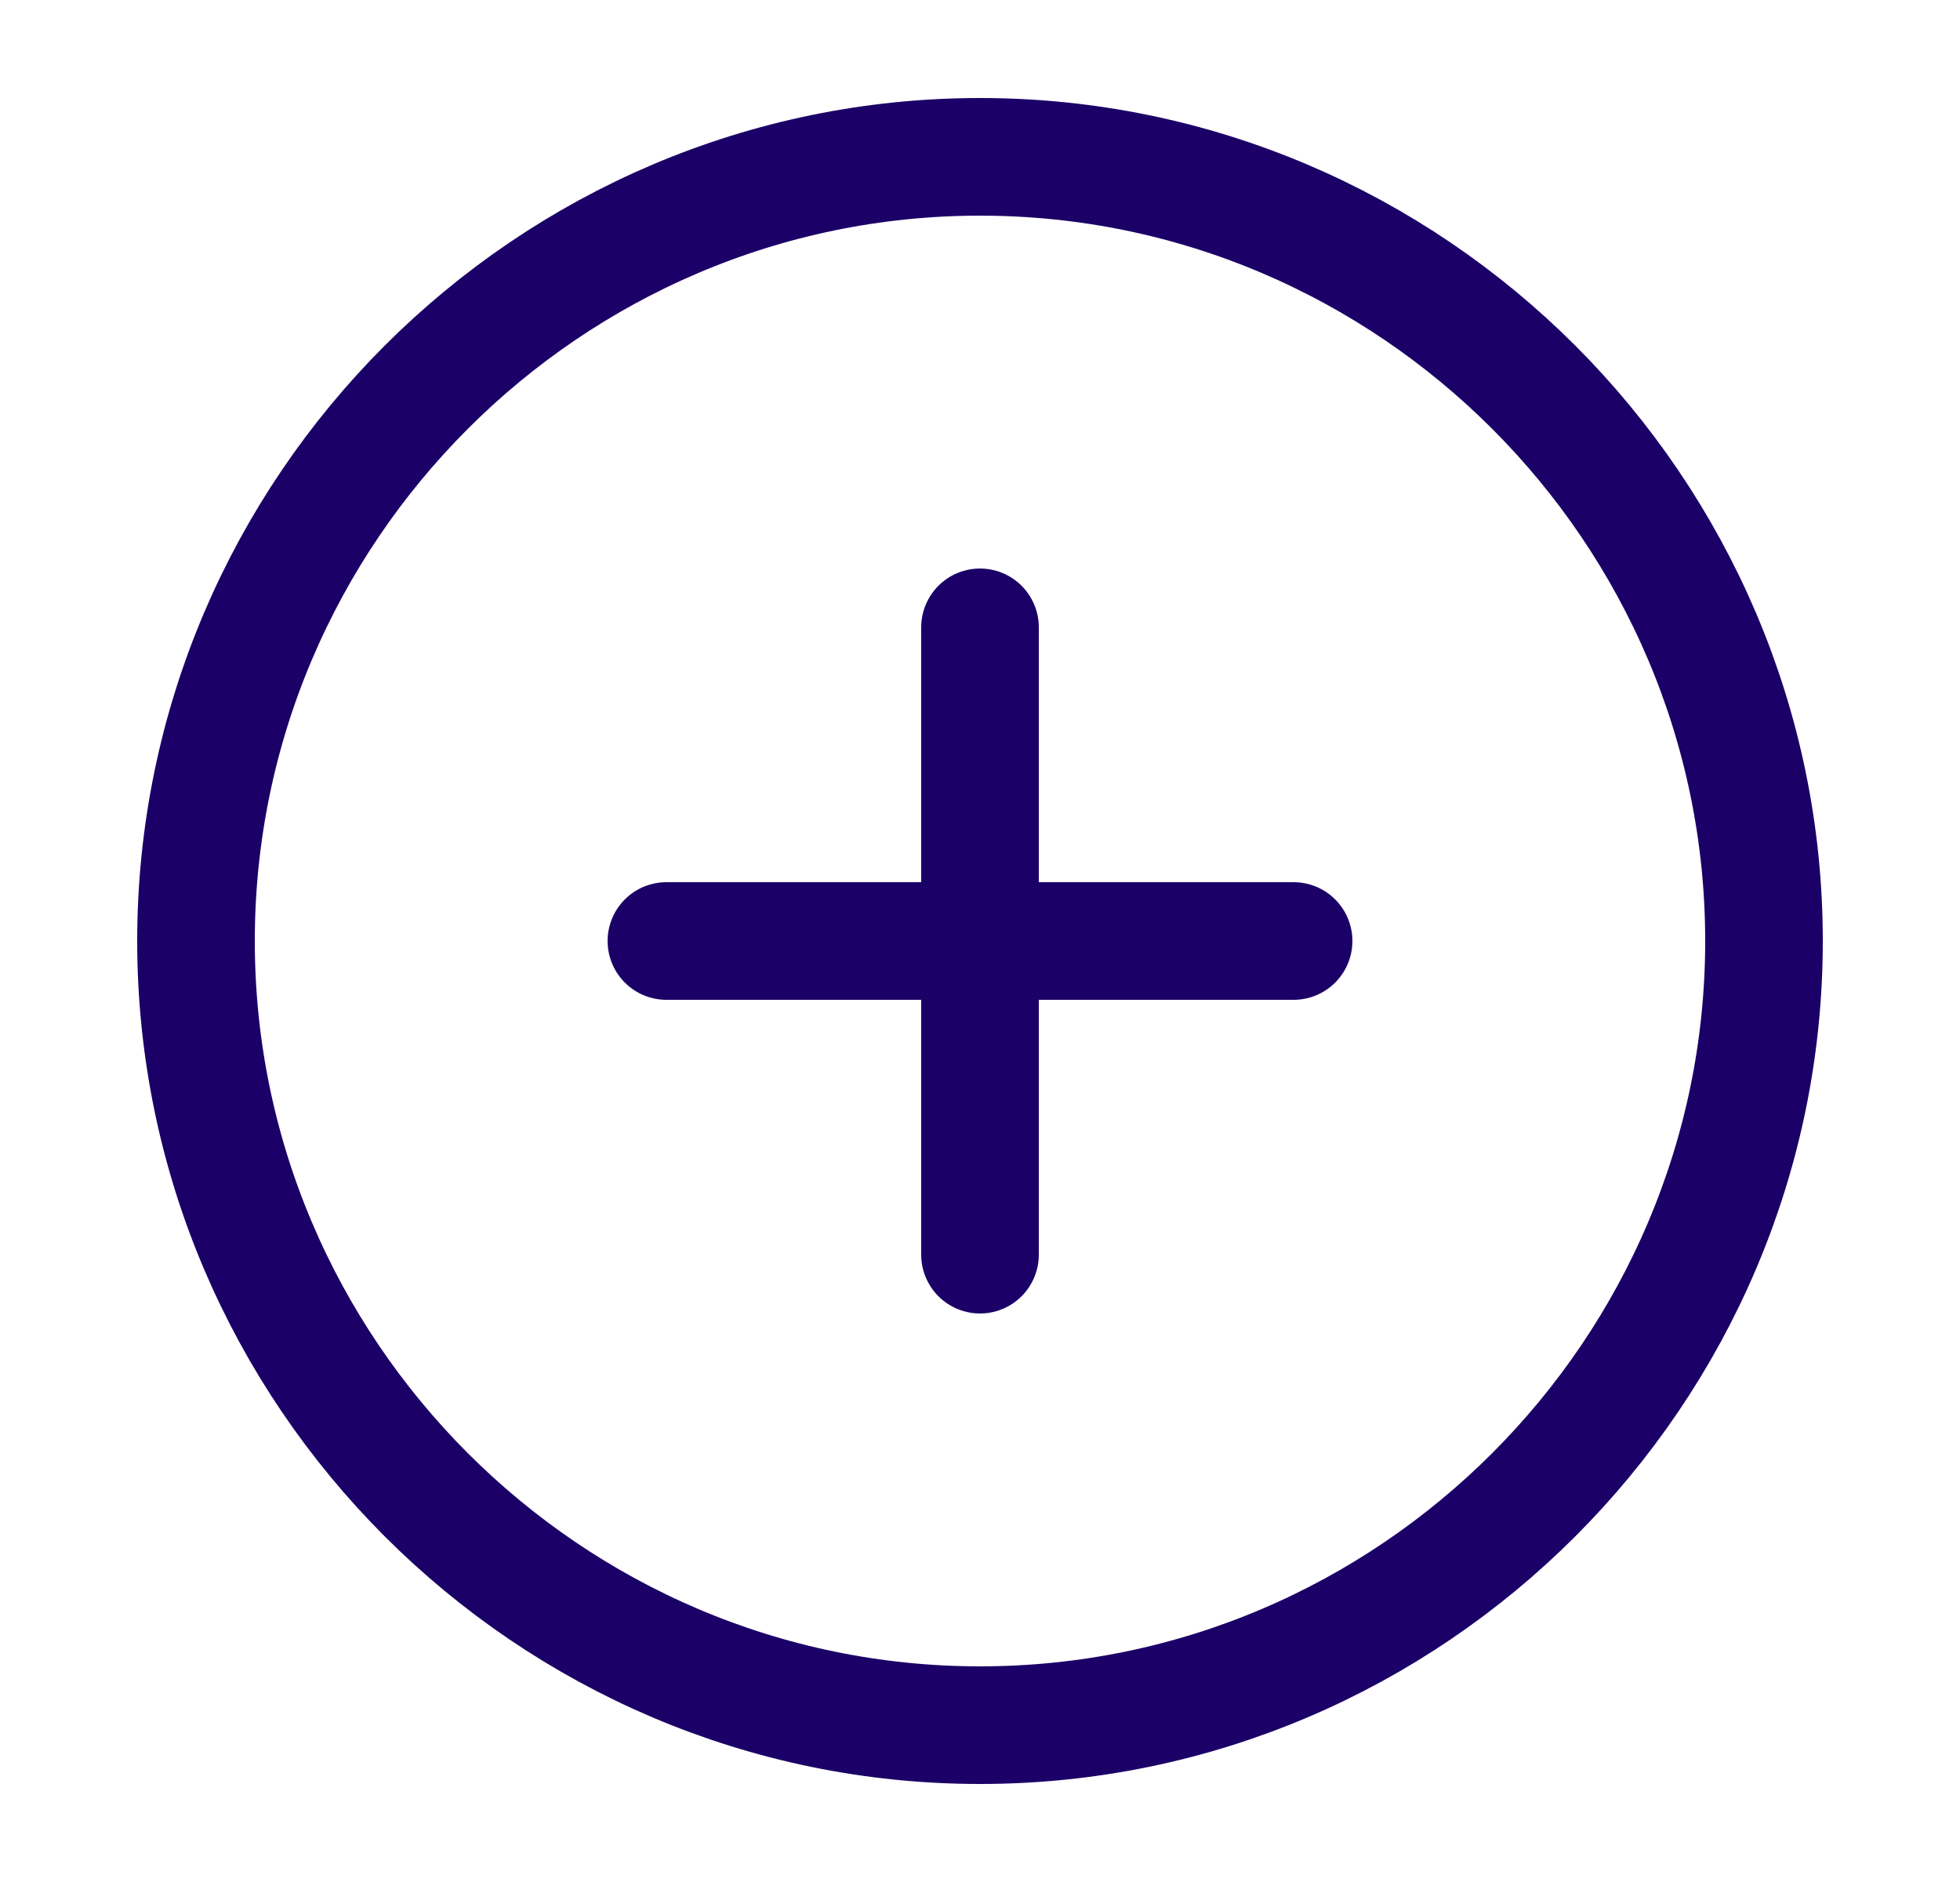
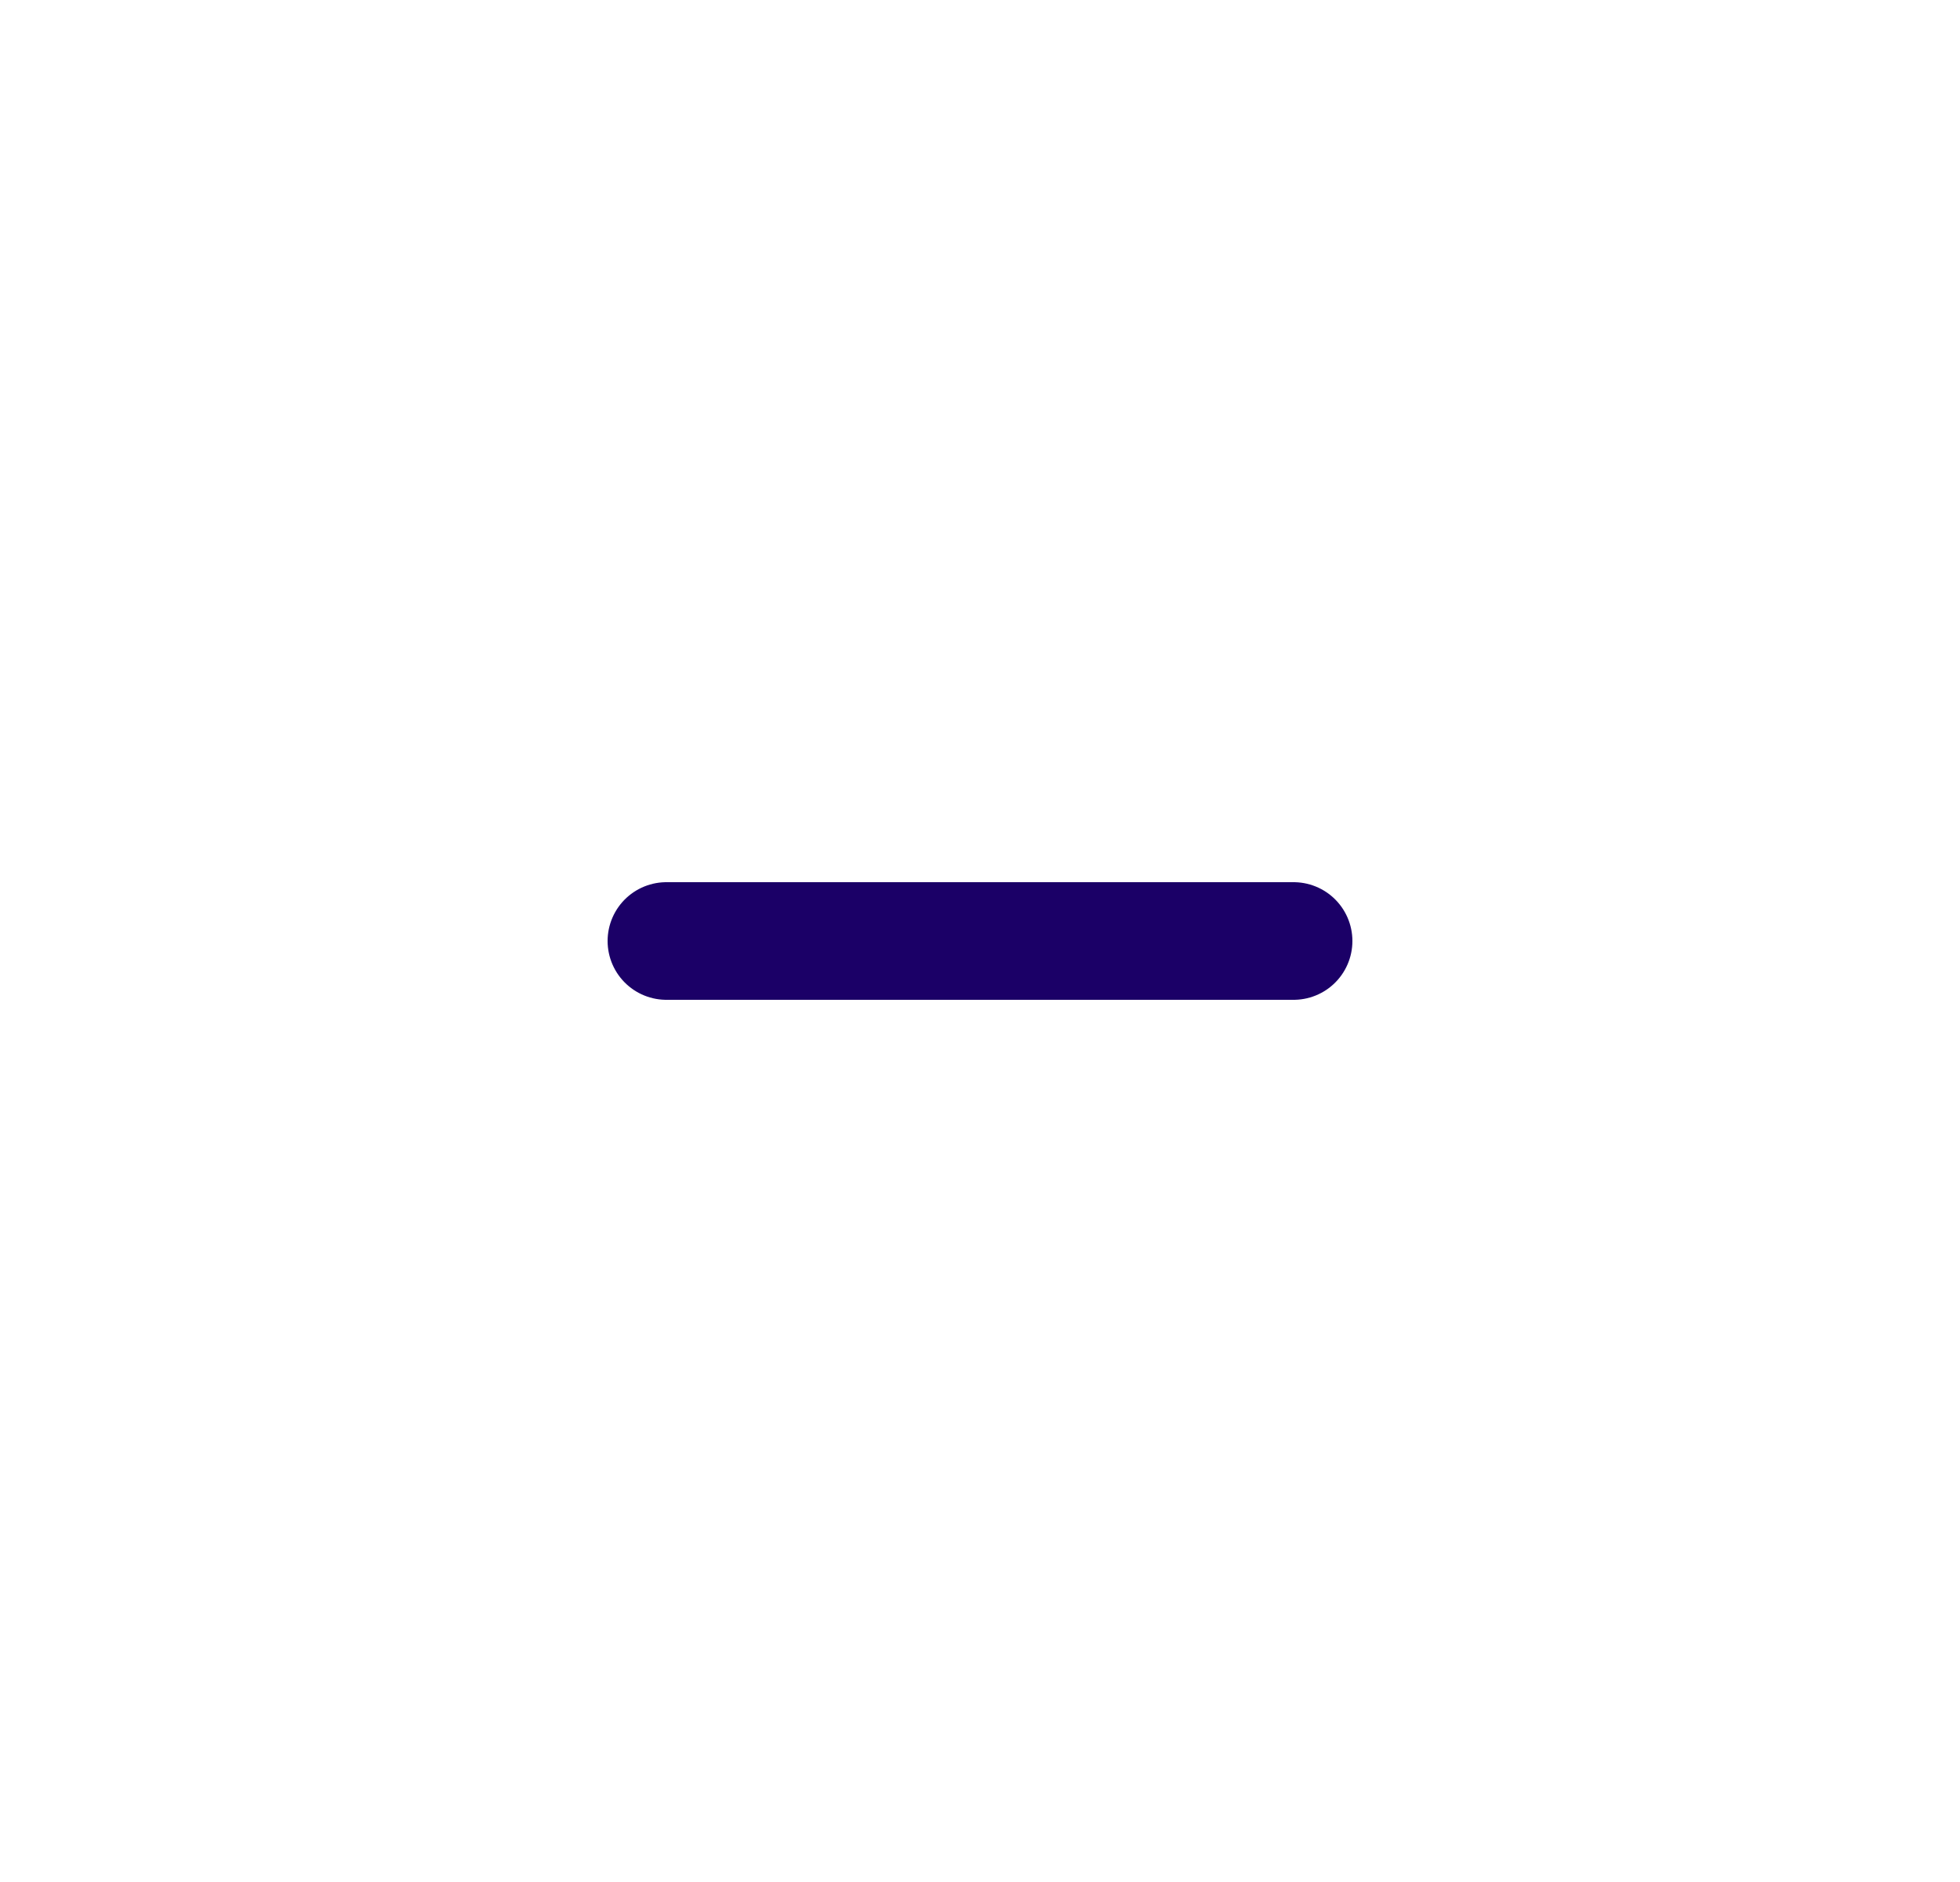
<svg xmlns="http://www.w3.org/2000/svg" width="25" height="24" viewBox="0 0 25 24" fill="none">
-   <path d="M12.5 22C18 22 22.5 17.5 22.5 12C22.5 6.5 18 2 12.5 2C7 2 2.5 6.5 2.5 12C2.5 17.5 7 22 12.5 22Z" stroke="#1B0067" stroke-width="1.5" stroke-linecap="round" stroke-linejoin="round" />
  <path d="M8.5 12H16.5" stroke="#1B0067" stroke-width="1.5" stroke-linecap="round" stroke-linejoin="round" />
-   <path d="M12.5 16V8" stroke="#1B0067" stroke-width="1.5" stroke-linecap="round" stroke-linejoin="round" />
</svg>